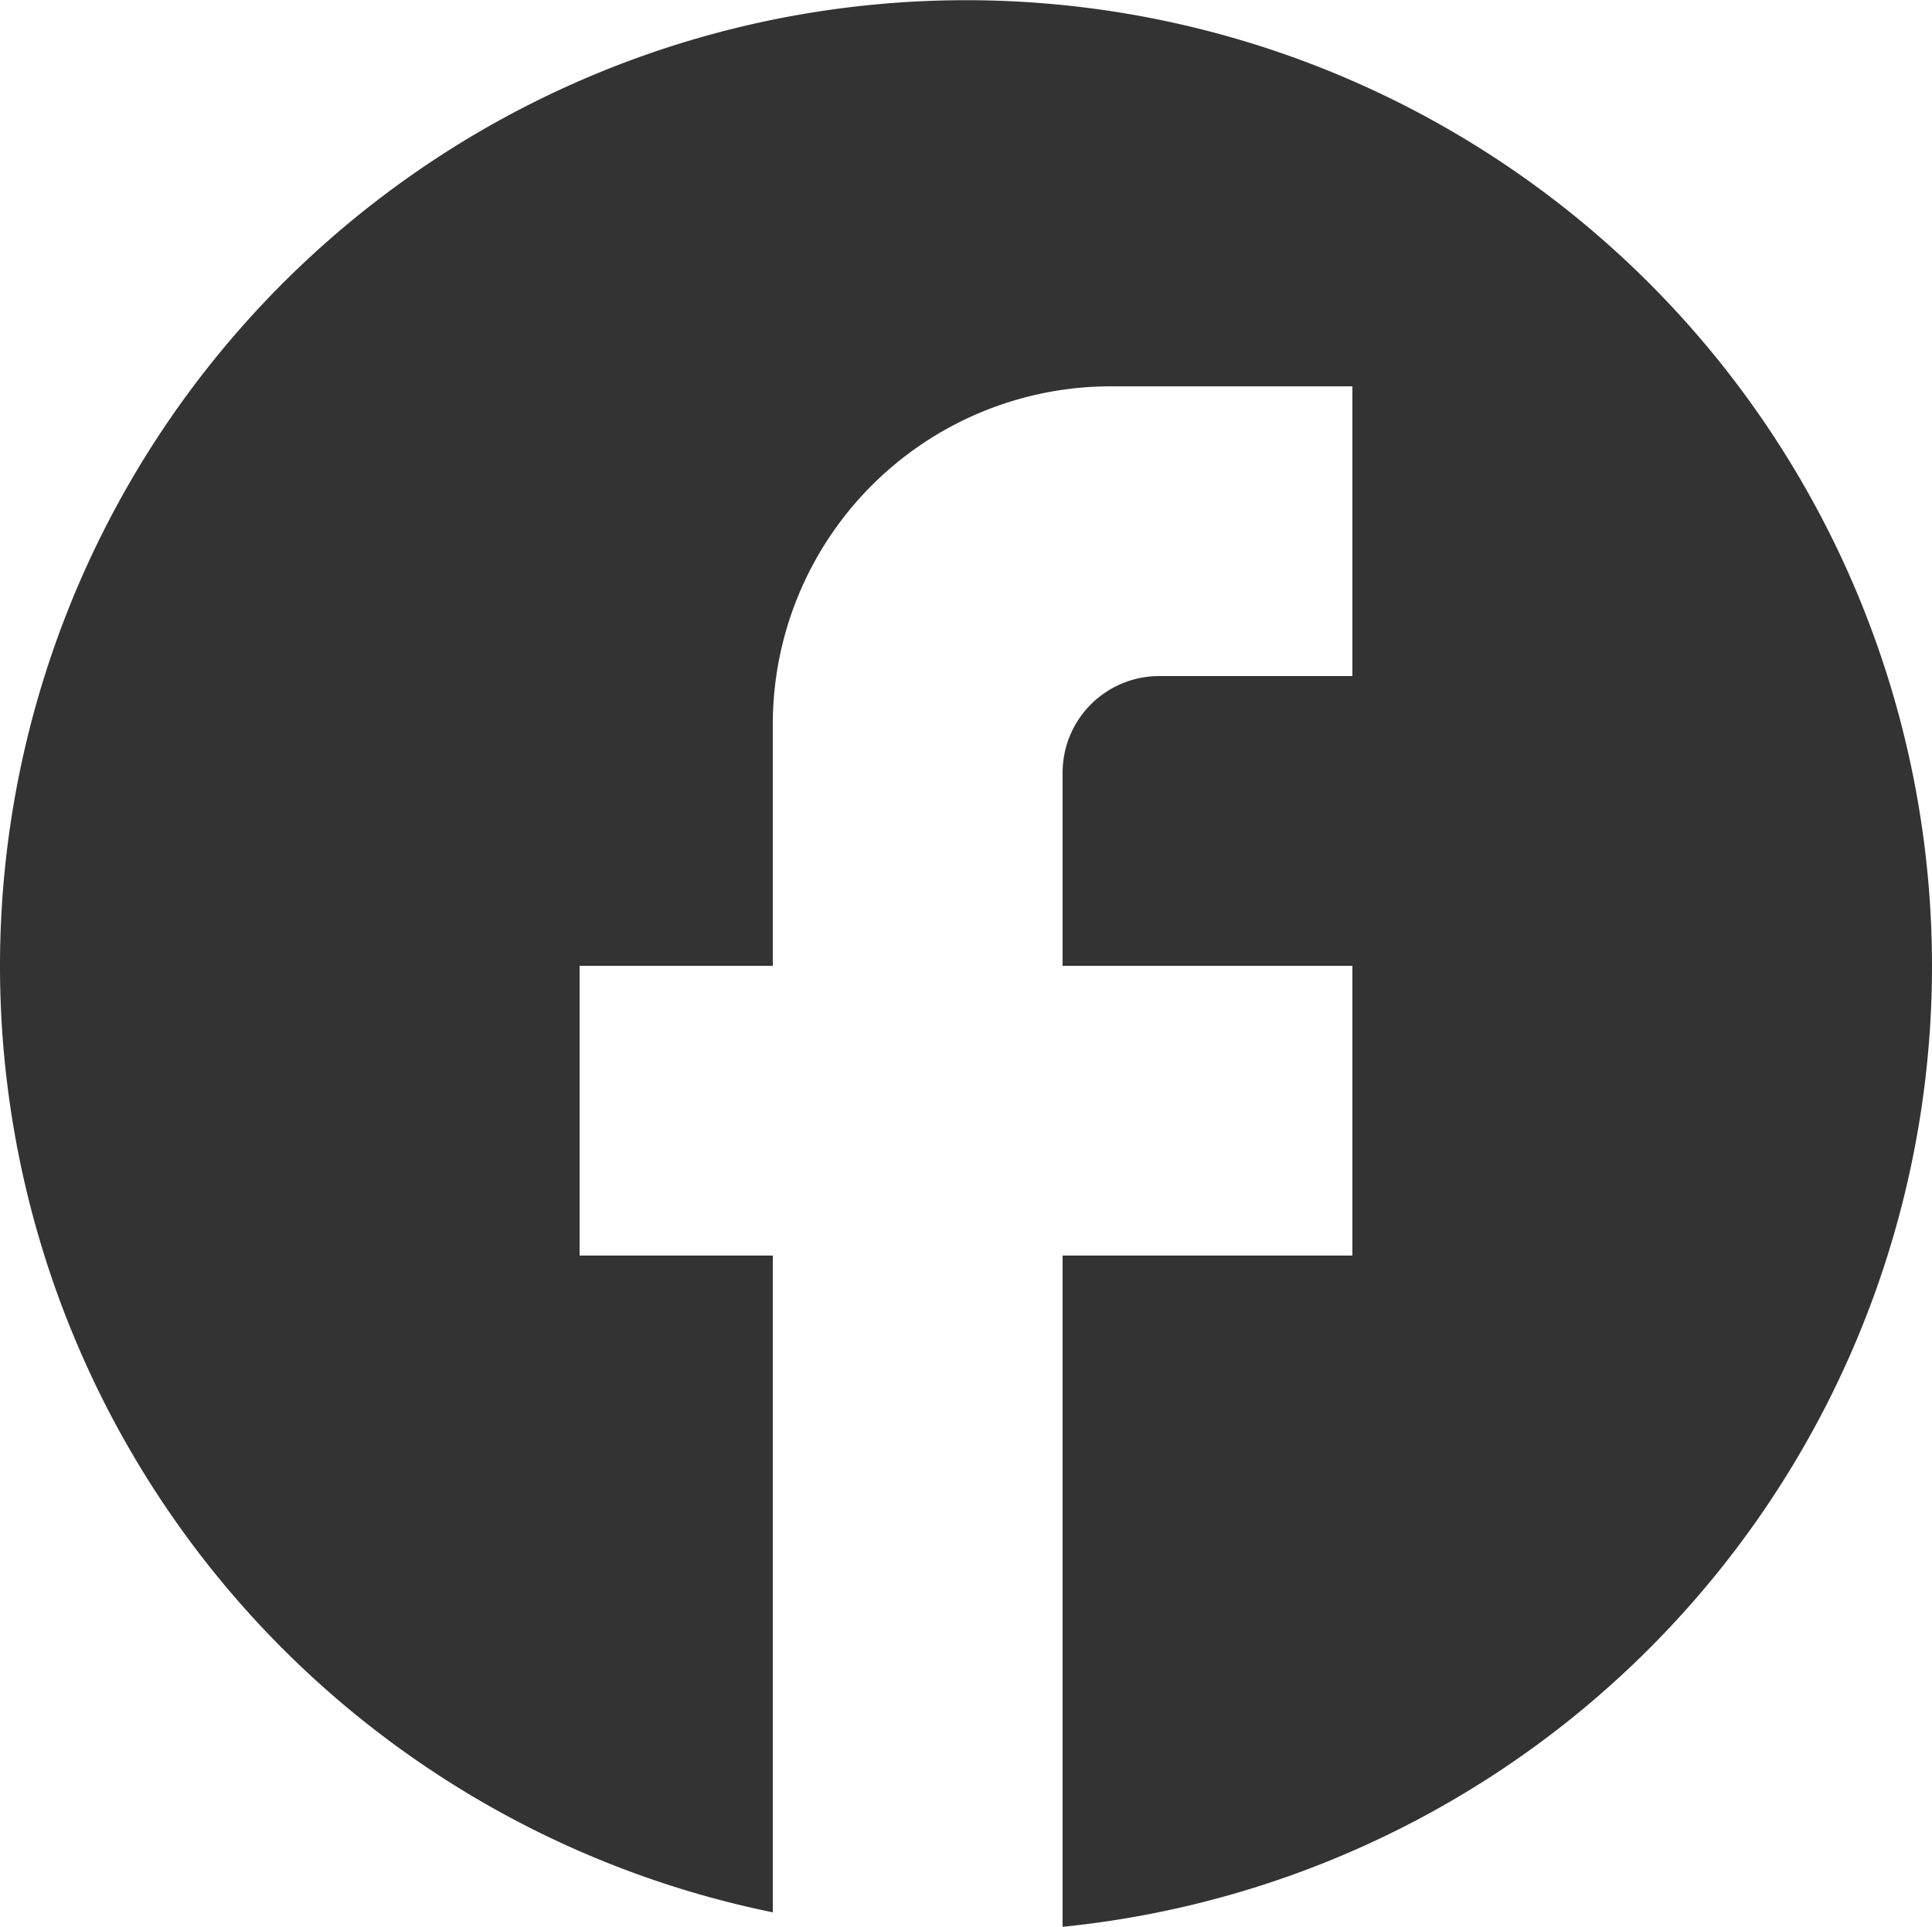
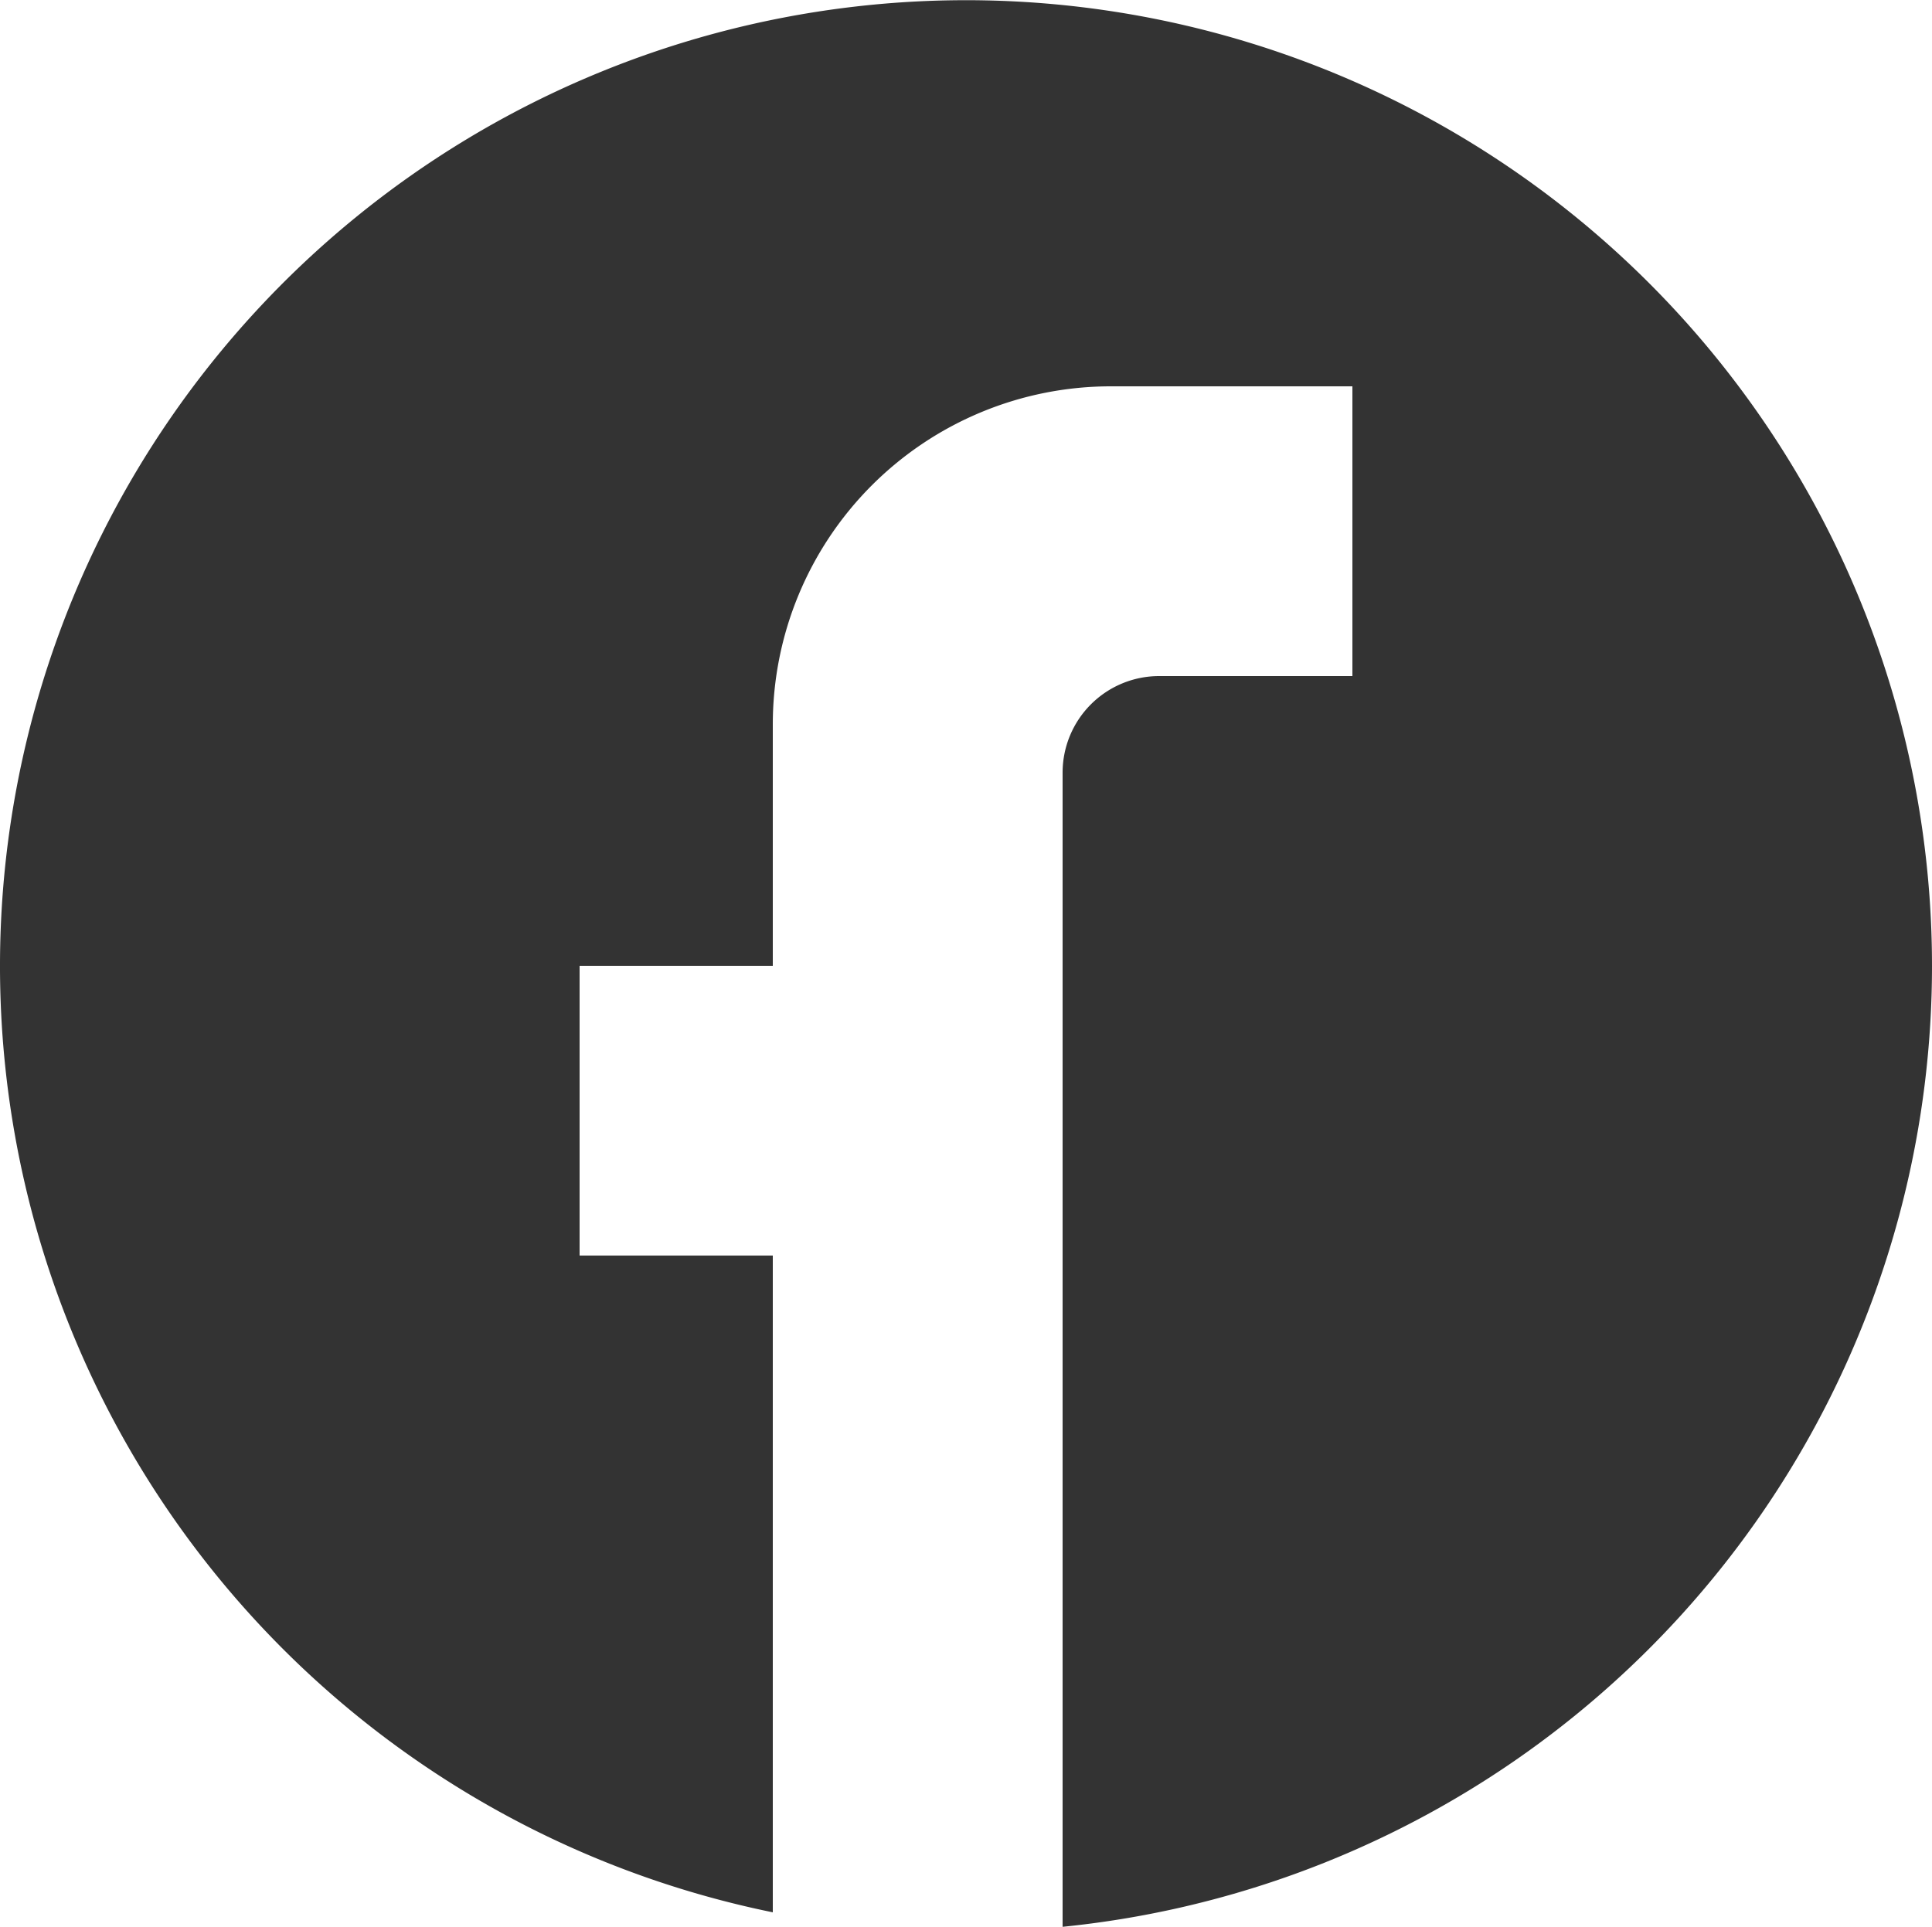
<svg xmlns="http://www.w3.org/2000/svg" width="20" height="19.95" viewBox="0 0 20 19.95">
-   <path id="パス_530" data-name="パス 530" d="M22,12a10,10,0,1,0-12,9.8V15H8V12h2V9.5A3.5,3.5,0,0,1,13.5,6H16V9H14a1,1,0,0,0-1,1v2h3v3H13v6.95A10,10,0,0,0,22,12Z" transform="translate(-2 -2)" fill="#333" />
+   <path id="パス_530" data-name="パス 530" d="M22,12a10,10,0,1,0-12,9.8V15H8V12h2V9.5A3.5,3.5,0,0,1,13.5,6H16V9H14a1,1,0,0,0-1,1v2v3H13v6.95A10,10,0,0,0,22,12Z" transform="translate(-2 -2)" fill="#333" />
</svg>